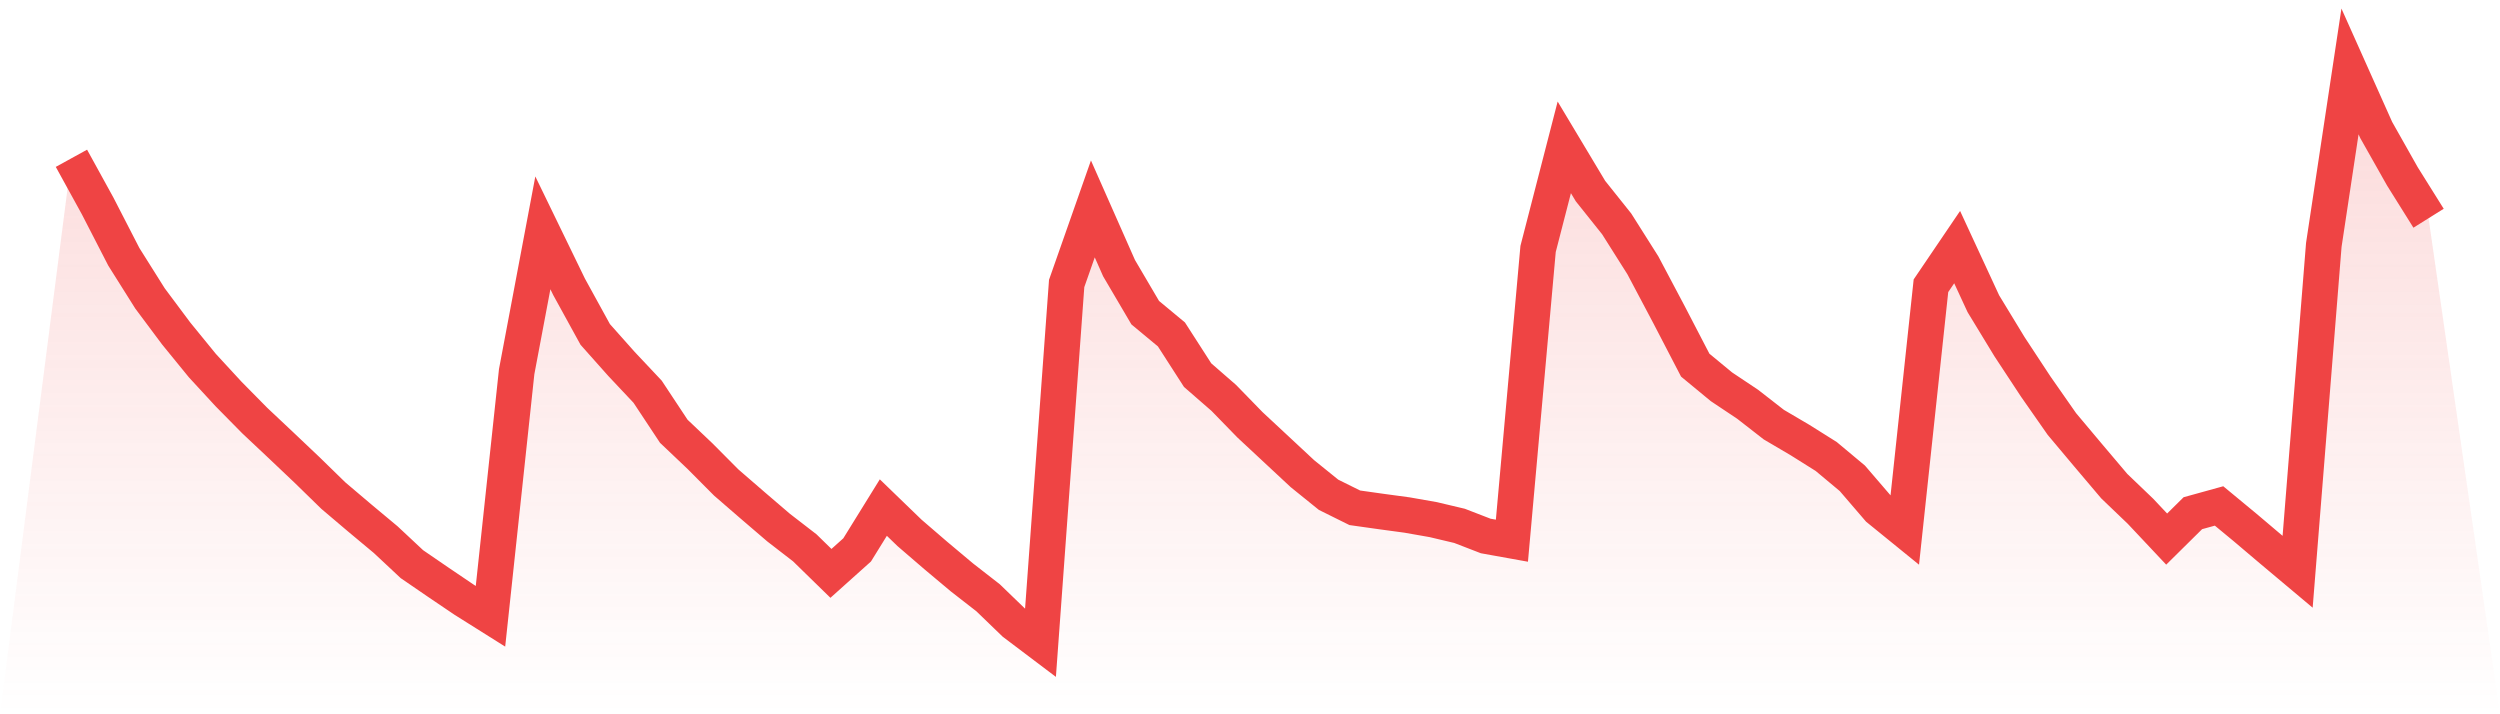
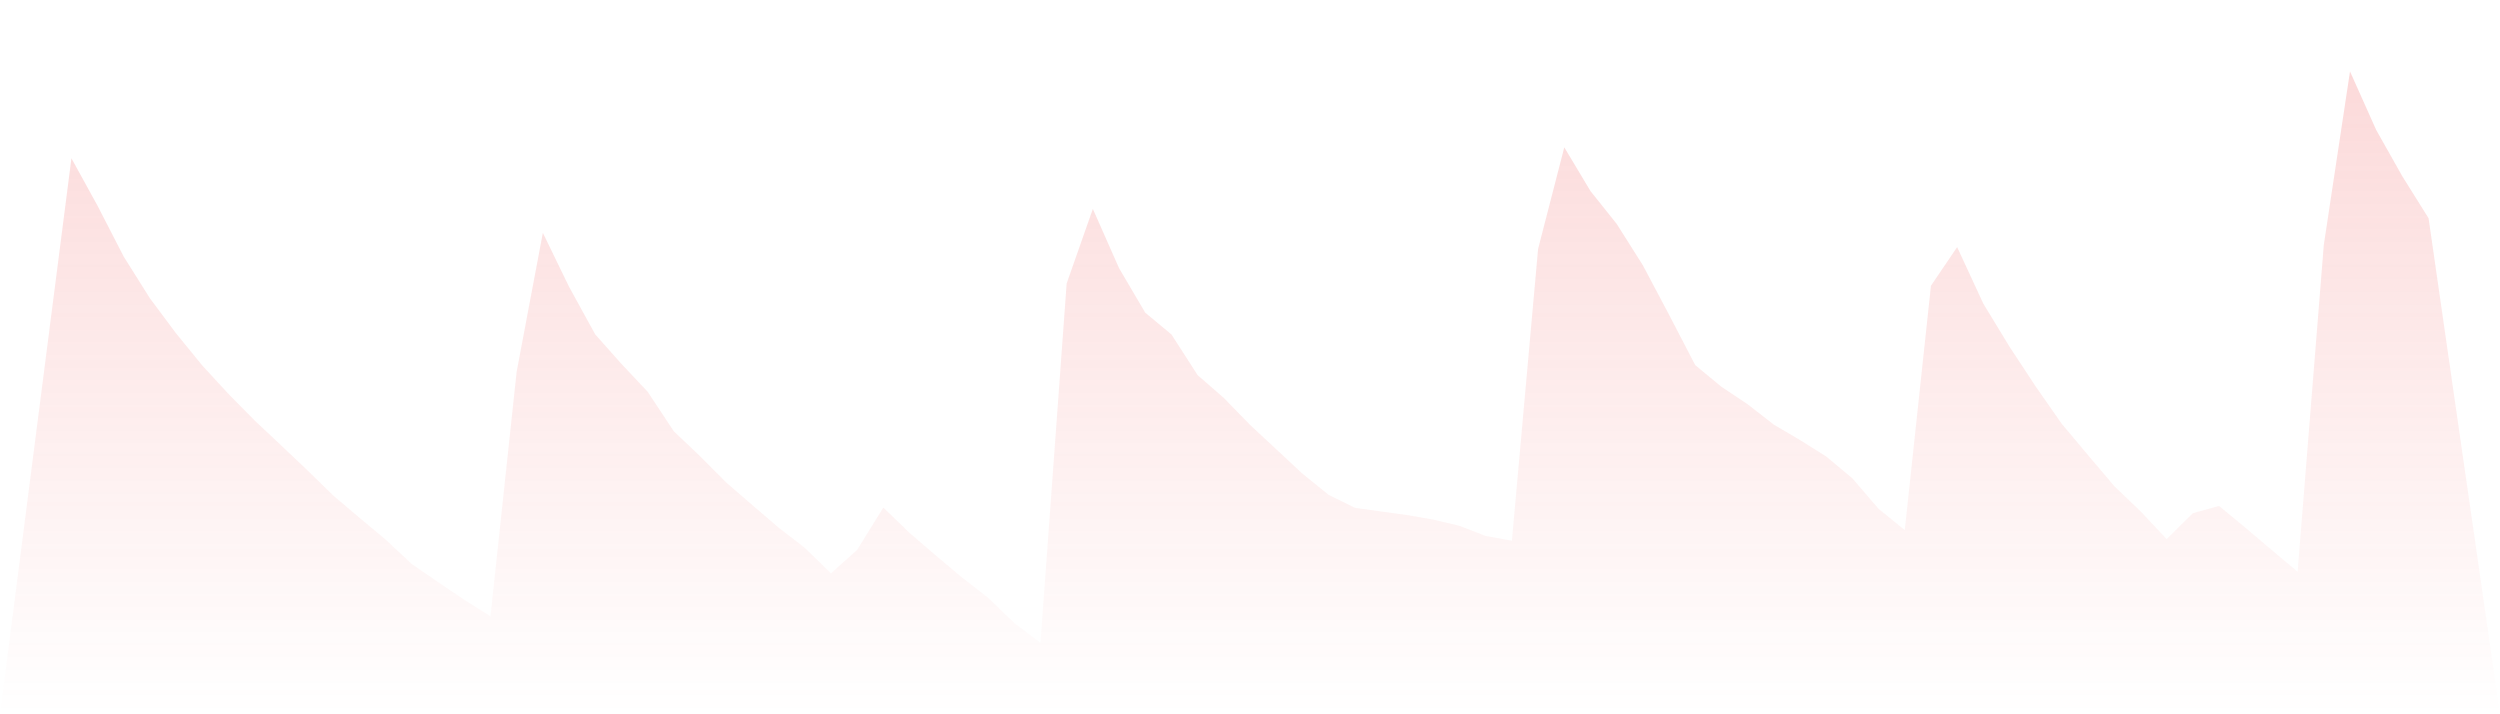
<svg xmlns="http://www.w3.org/2000/svg" viewBox="0 0 140 40">
  <defs>
    <linearGradient id="gradient" x1="0" x2="0" y1="0" y2="1">
      <stop offset="0%" stop-color="#ef4444" stop-opacity="0.2" />
      <stop offset="100%" stop-color="#ef4444" stop-opacity="0" />
    </linearGradient>
  </defs>
  <path d="M4,8.864 L4,8.864 L5.467,11.531 L6.933,14.379 L8.4,16.711 L9.867,18.676 L11.333,20.474 L12.8,22.065 L14.267,23.553 L15.733,24.932 L17.2,26.323 L18.667,27.754 L20.133,28.997 L21.6,30.221 L23.067,31.593 L24.533,32.598 L26,33.59 L27.467,34.512 L28.933,20.815 L30.4,13.039 L31.867,16.06 L33.333,18.728 L34.8,20.377 L36.267,21.936 L37.733,24.152 L39.2,25.544 L40.667,27.019 L42.133,28.288 L43.6,29.545 L45.067,30.678 L46.533,32.109 L48,30.794 L49.467,28.424 L50.933,29.841 L52.4,31.104 L53.867,32.334 L55.333,33.475 L56.8,34.892 L58.267,36 L59.733,15.874 L61.2,11.699 L62.667,15.017 L64.133,17.51 L65.6,18.728 L67.067,21.008 L68.533,22.284 L70,23.791 L71.467,25.157 L72.933,26.523 L74.4,27.708 L75.867,28.436 L77.333,28.643 L78.8,28.842 L80.267,29.1 L81.733,29.448 L83.2,30.015 L84.667,30.279 L86.133,13.941 L87.6,8.252 L89.067,10.7 L90.533,12.536 L92,14.856 L93.467,17.626 L94.933,20.448 L96.4,21.659 L97.867,22.638 L99.333,23.779 L100.8,24.642 L102.267,25.563 L103.733,26.787 L105.2,28.494 L106.667,29.686 L108.133,16.002 L109.6,13.838 L111.067,17.007 L112.533,19.417 L114,21.646 L115.467,23.746 L116.933,25.492 L118.4,27.225 L119.867,28.63 L121.333,30.189 L122.8,28.739 L124.267,28.333 L125.733,29.545 L127.2,30.788 L128.667,32.019 L130.133,13.715 L131.6,4 L133.067,7.279 L134.533,9.876 L136,12.221 L140,40 L0,40 z" fill="url(#gradient)" />
-   <path d="M4,8.864 L4,8.864 L5.467,11.531 L6.933,14.379 L8.4,16.711 L9.867,18.676 L11.333,20.474 L12.8,22.065 L14.267,23.553 L15.733,24.932 L17.2,26.323 L18.667,27.754 L20.133,28.997 L21.6,30.221 L23.067,31.593 L24.533,32.598 L26,33.59 L27.467,34.512 L28.933,20.815 L30.4,13.039 L31.867,16.06 L33.333,18.728 L34.8,20.377 L36.267,21.936 L37.733,24.152 L39.2,25.544 L40.667,27.019 L42.133,28.288 L43.6,29.545 L45.067,30.678 L46.533,32.109 L48,30.794 L49.467,28.424 L50.933,29.841 L52.4,31.104 L53.867,32.334 L55.333,33.475 L56.8,34.892 L58.267,36 L59.733,15.874 L61.2,11.699 L62.667,15.017 L64.133,17.51 L65.6,18.728 L67.067,21.008 L68.533,22.284 L70,23.791 L71.467,25.157 L72.933,26.523 L74.4,27.708 L75.867,28.436 L77.333,28.643 L78.8,28.842 L80.267,29.1 L81.733,29.448 L83.2,30.015 L84.667,30.279 L86.133,13.941 L87.6,8.252 L89.067,10.7 L90.533,12.536 L92,14.856 L93.467,17.626 L94.933,20.448 L96.4,21.659 L97.867,22.638 L99.333,23.779 L100.8,24.642 L102.267,25.563 L103.733,26.787 L105.2,28.494 L106.667,29.686 L108.133,16.002 L109.6,13.838 L111.067,17.007 L112.533,19.417 L114,21.646 L115.467,23.746 L116.933,25.492 L118.4,27.225 L119.867,28.63 L121.333,30.189 L122.8,28.739 L124.267,28.333 L125.733,29.545 L127.2,30.788 L128.667,32.019 L130.133,13.715 L131.6,4 L133.067,7.279 L134.533,9.876 L136,12.221" fill="none" stroke="#ef4444" stroke-width="2" />
</svg>